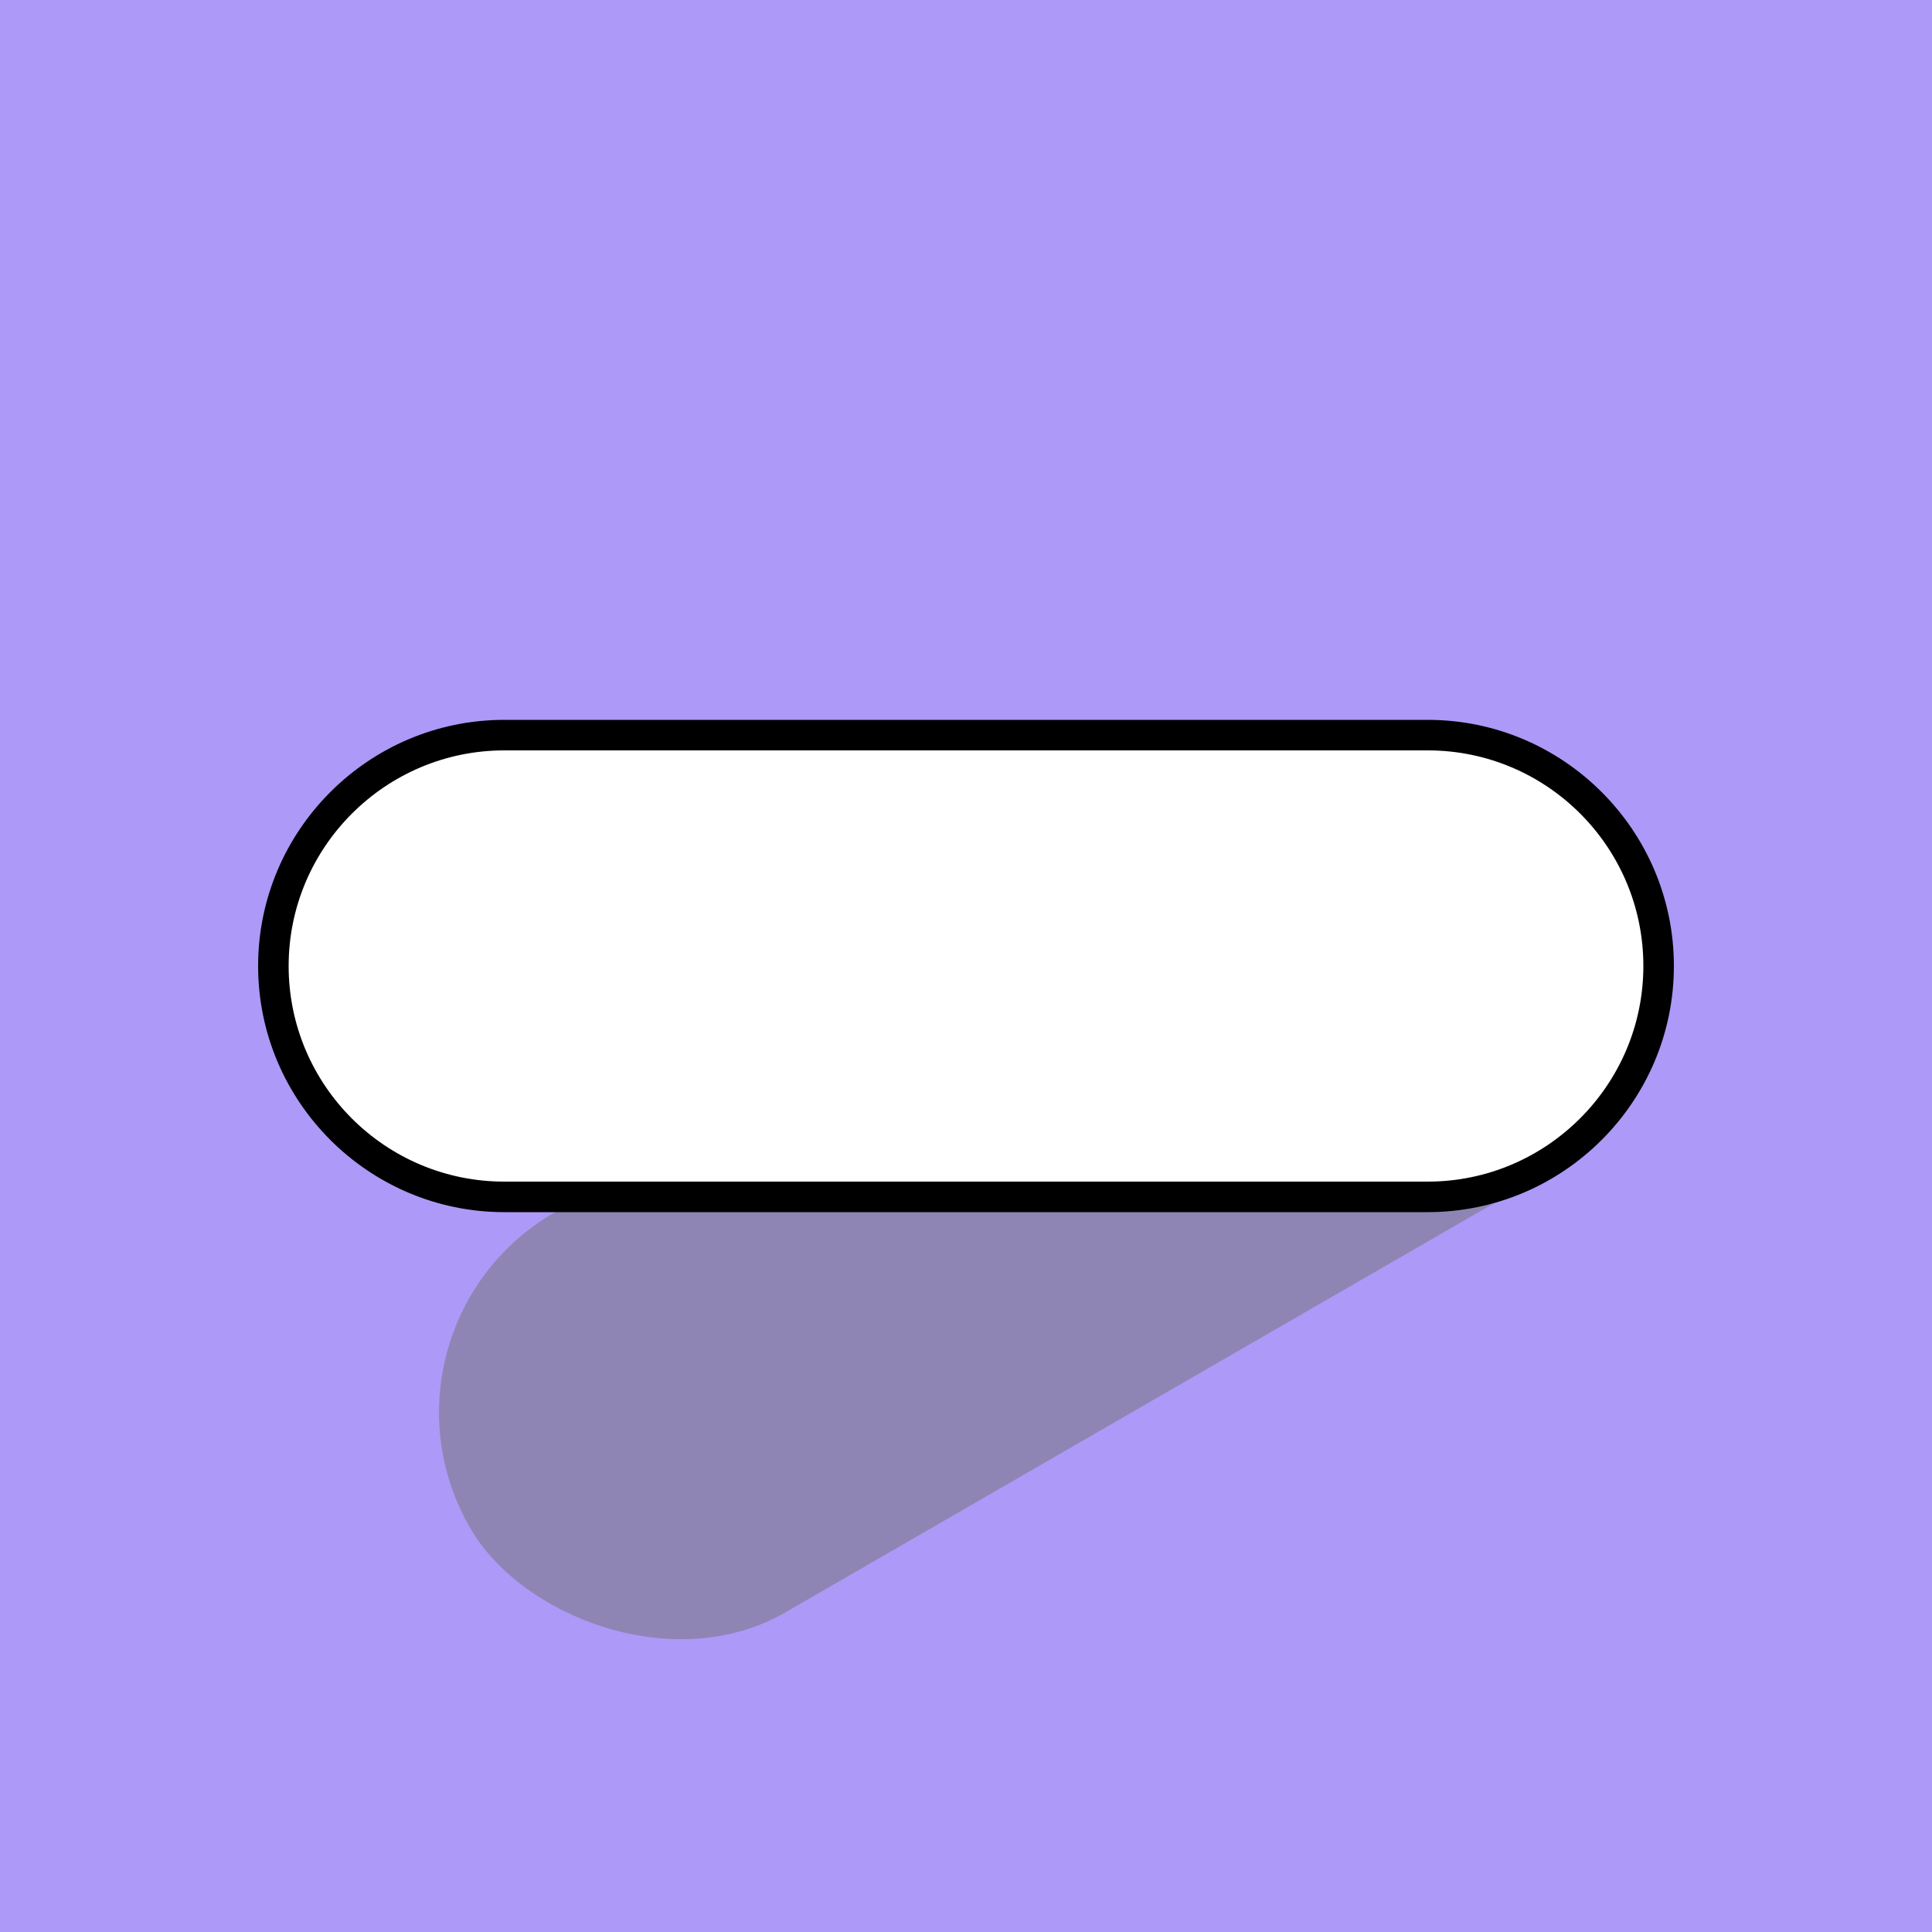
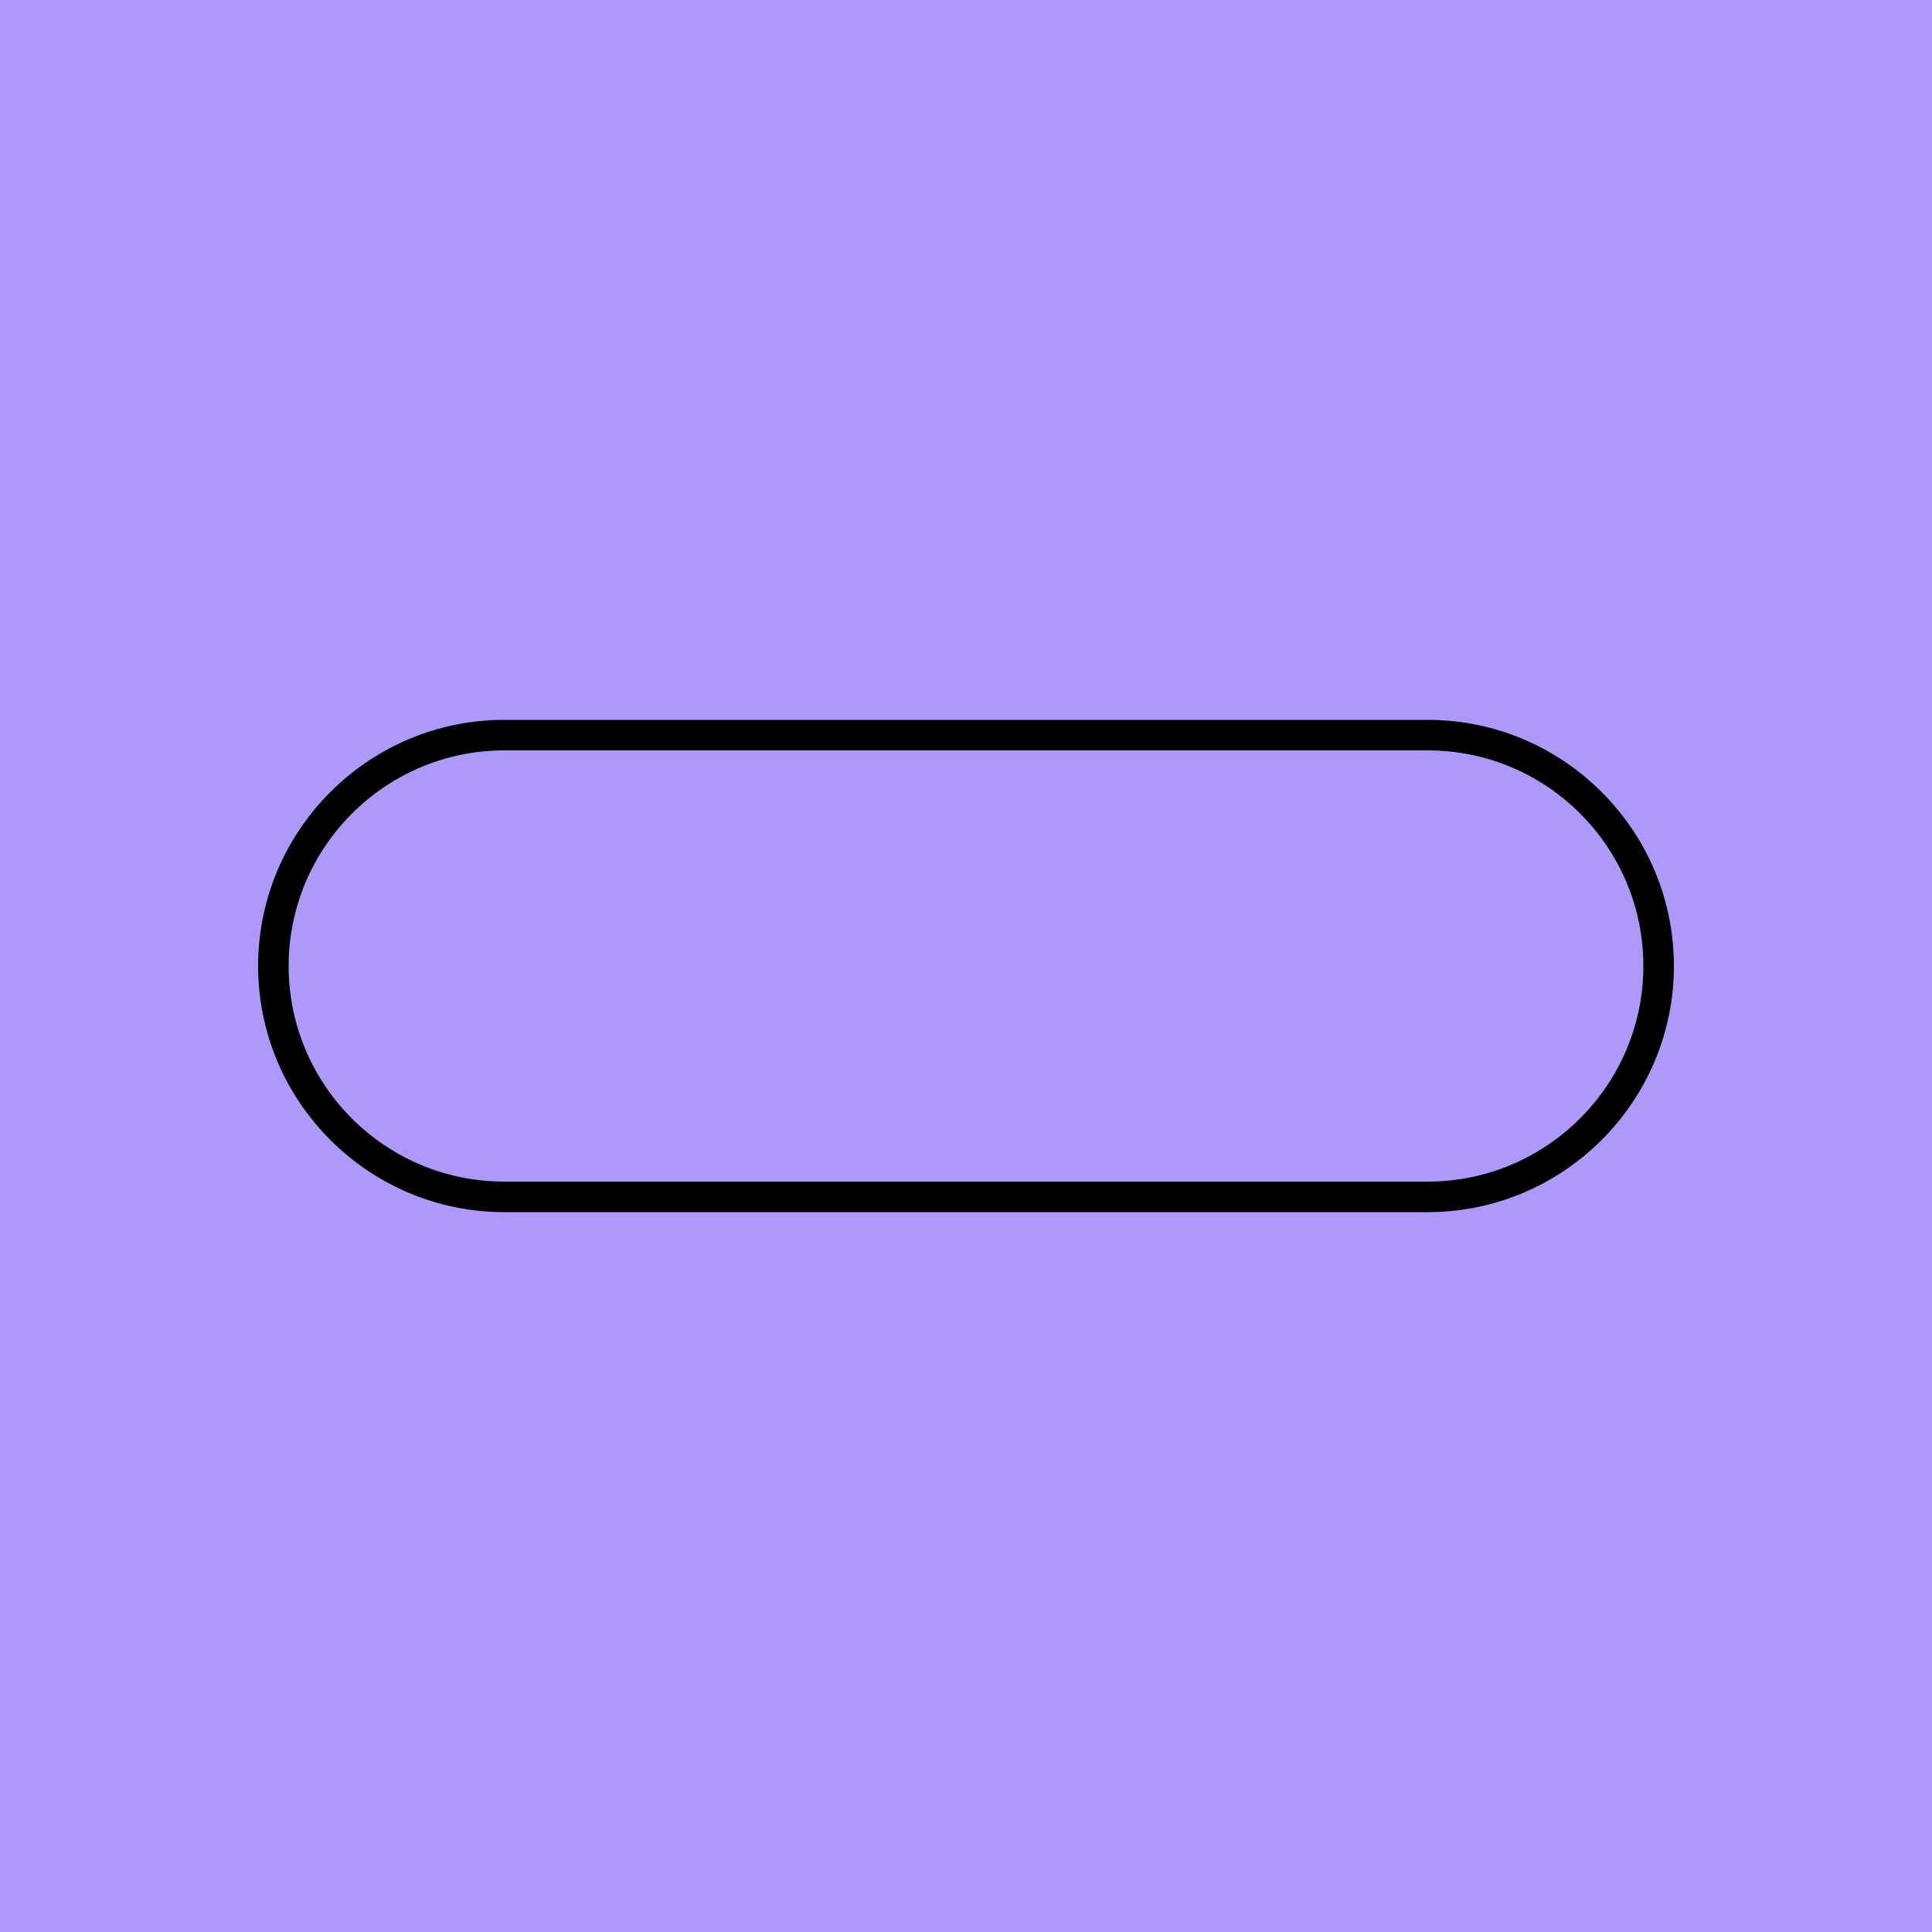
<svg xmlns="http://www.w3.org/2000/svg" viewBox="0 0 50 50">
  <defs>
    <style>
      .cls-1 {
        mix-blend-mode: multiply;
      }

      .cls-2 {
        fill: #000;
      }

      .cls-2, .cls-3, .cls-4, .cls-5 {
        stroke-width: 0px;
      }

      .cls-3 {
        fill: #8f85b4;
      }

      .cls-4 {
        fill: #ad99f7;
      }

      .cls-6 {
        isolation: isolate;
      }

      .cls-5 {
        fill: #fff;
      }
    </style>
  </defs>
  <g class="cls-6">
    <g id="Layer_2" data-name="Layer 2">
      <g id="Layer_1-2" data-name="Layer 1">
        <g>
          <rect class="cls-4" width="50" height="50" />
          <g>
            <g class="cls-1">
              <rect class="cls-4" x="5.88" y="13.05" width="34.25" height="11.95" rx="5.97" ry="5.97" transform="translate(-6.43 14.05) rotate(-30)" />
            </g>
            <g class="cls-1">
-               <rect class="cls-3" x="9.87" y="25" width="34.25" height="11.95" rx="5.97" ry="5.97" transform="translate(-11.87 17.65) rotate(-30)" />
-             </g>
+               </g>
            <g>
-               <rect class="cls-5" x="7.08" y="19.03" width="35.84" height="11.95" rx="5.97" ry="5.97" />
              <path class="cls-2" d="M36.95,31.37H13.05c-3.51,0-6.37-2.86-6.37-6.37s2.86-6.37,6.37-6.37h23.9c3.51,0,6.37,2.86,6.37,6.37s-2.86,6.37-6.37,6.37ZM13.05,19.42c-3.07,0-5.58,2.5-5.58,5.58s2.5,5.58,5.58,5.58h23.9c3.07,0,5.58-2.5,5.58-5.58s-2.5-5.58-5.58-5.58H13.05Z" />
            </g>
          </g>
        </g>
      </g>
    </g>
  </g>
</svg>